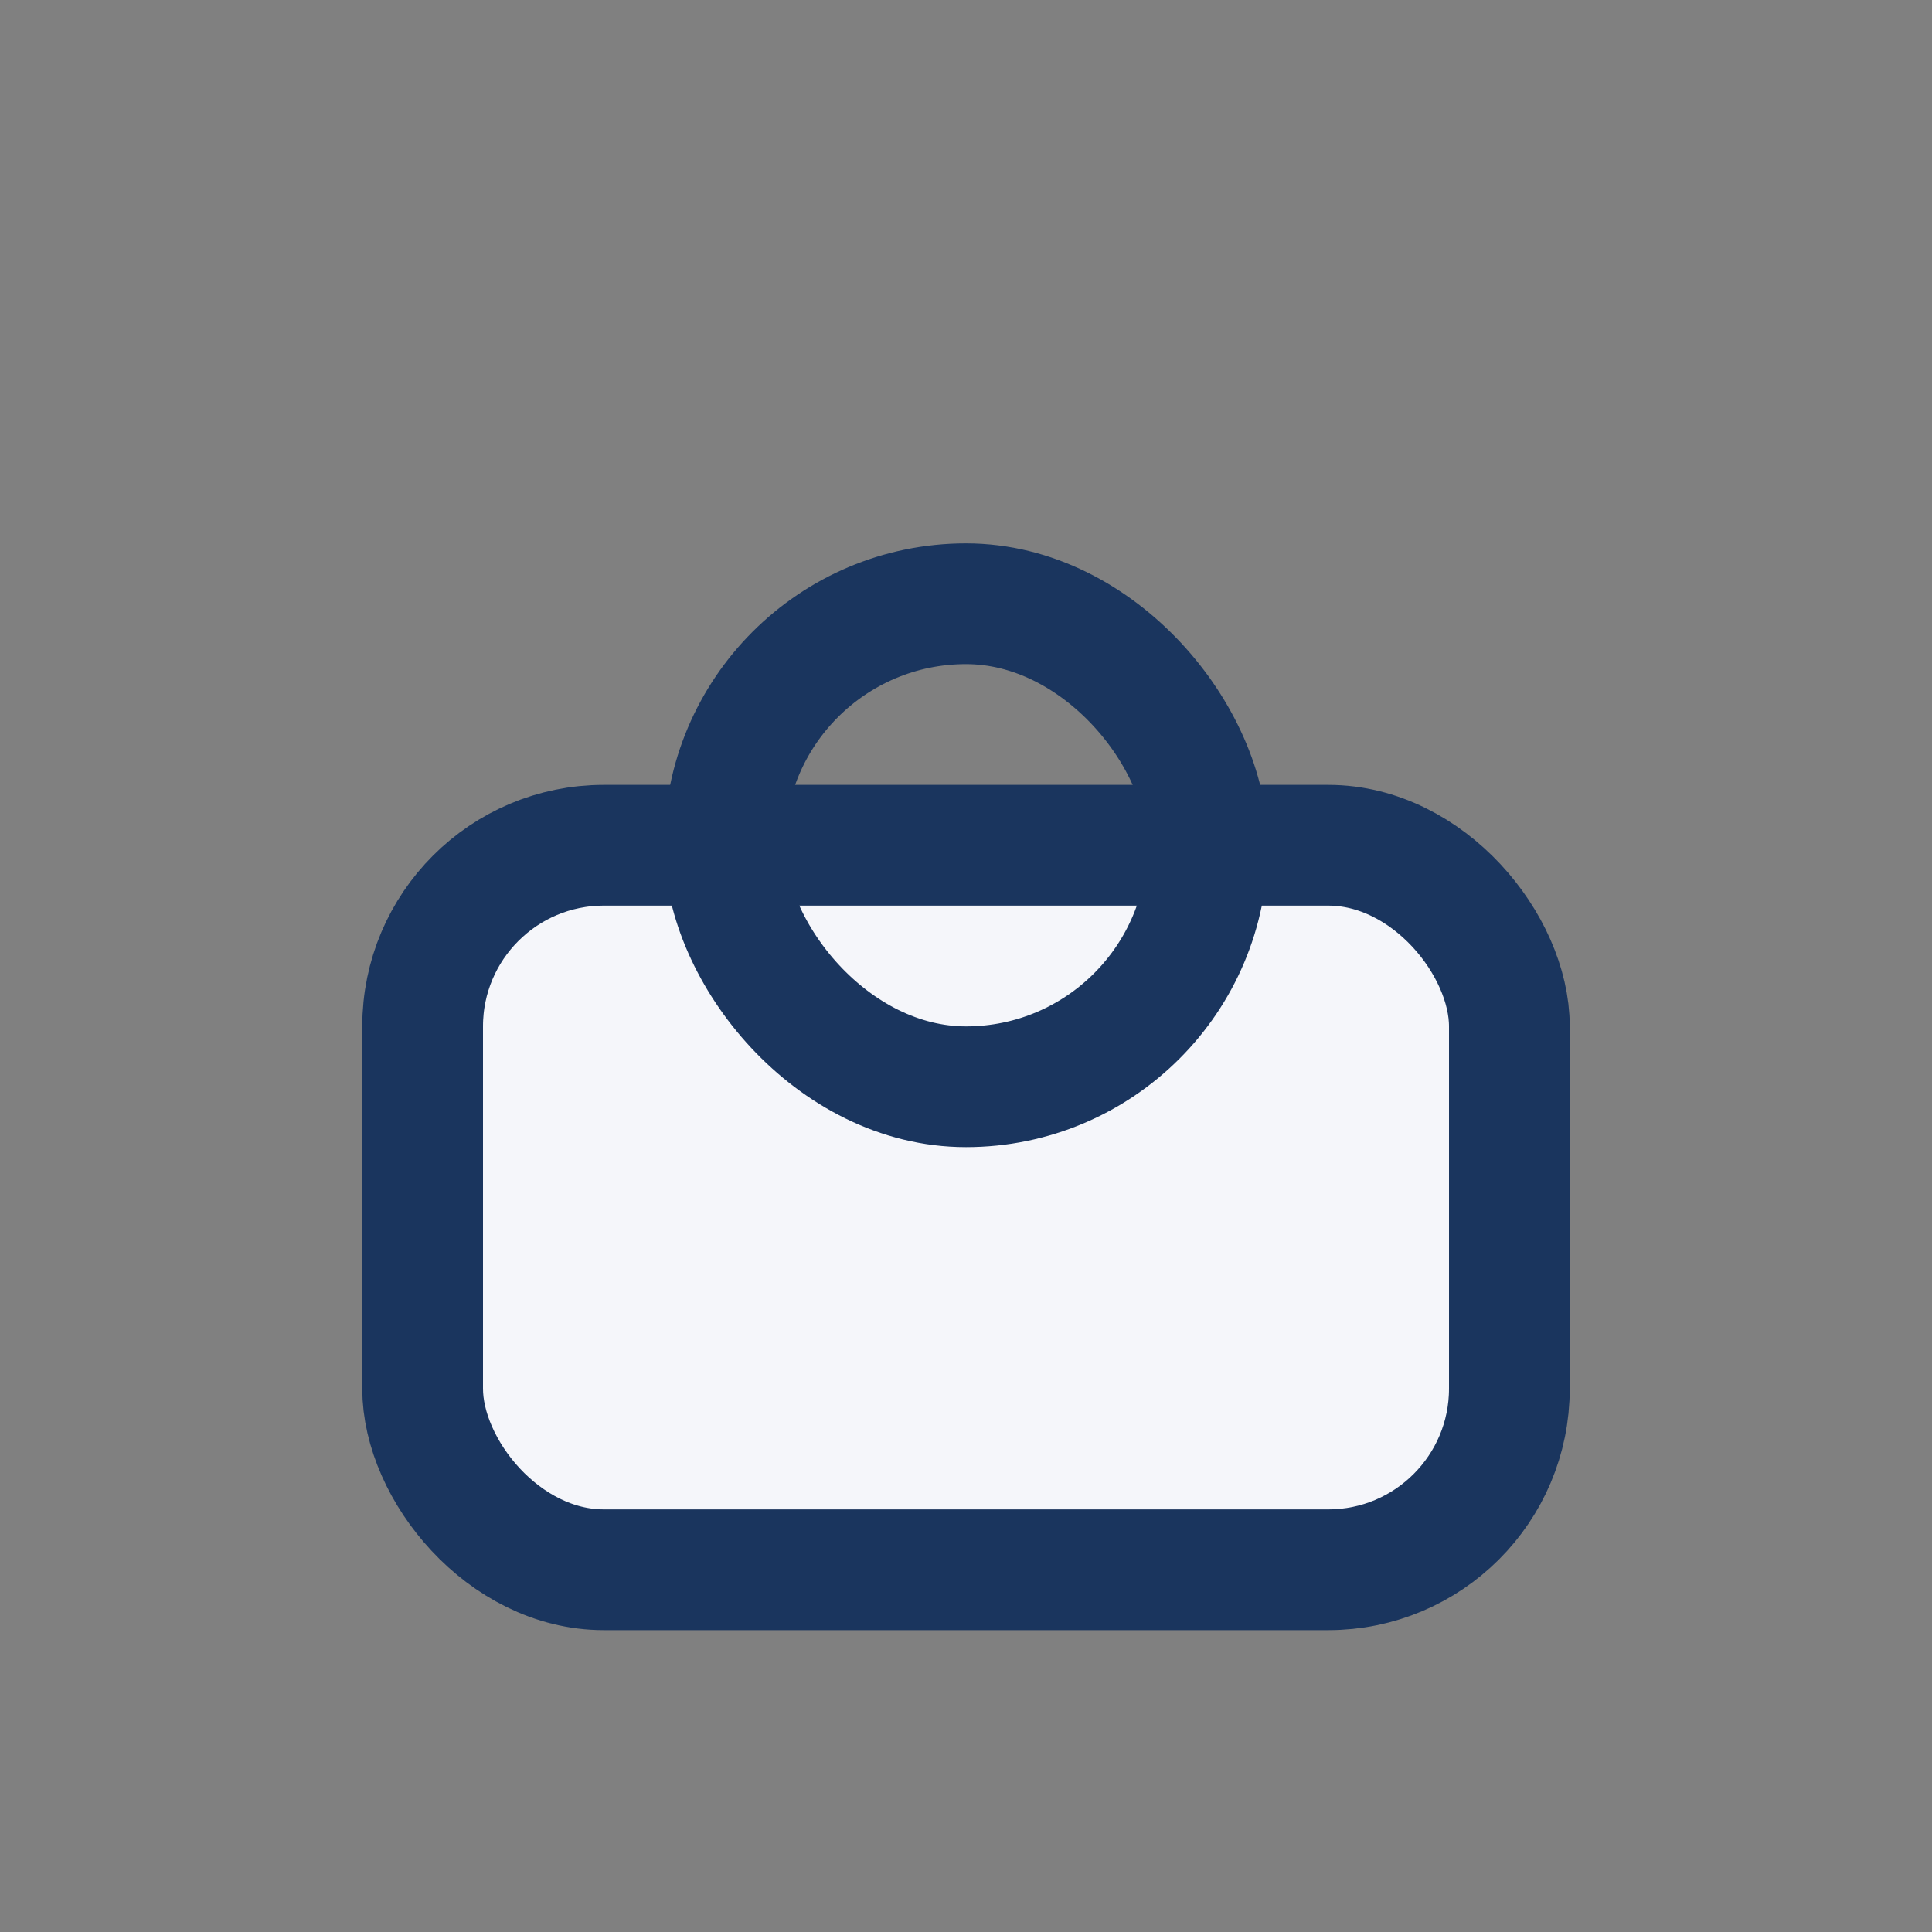
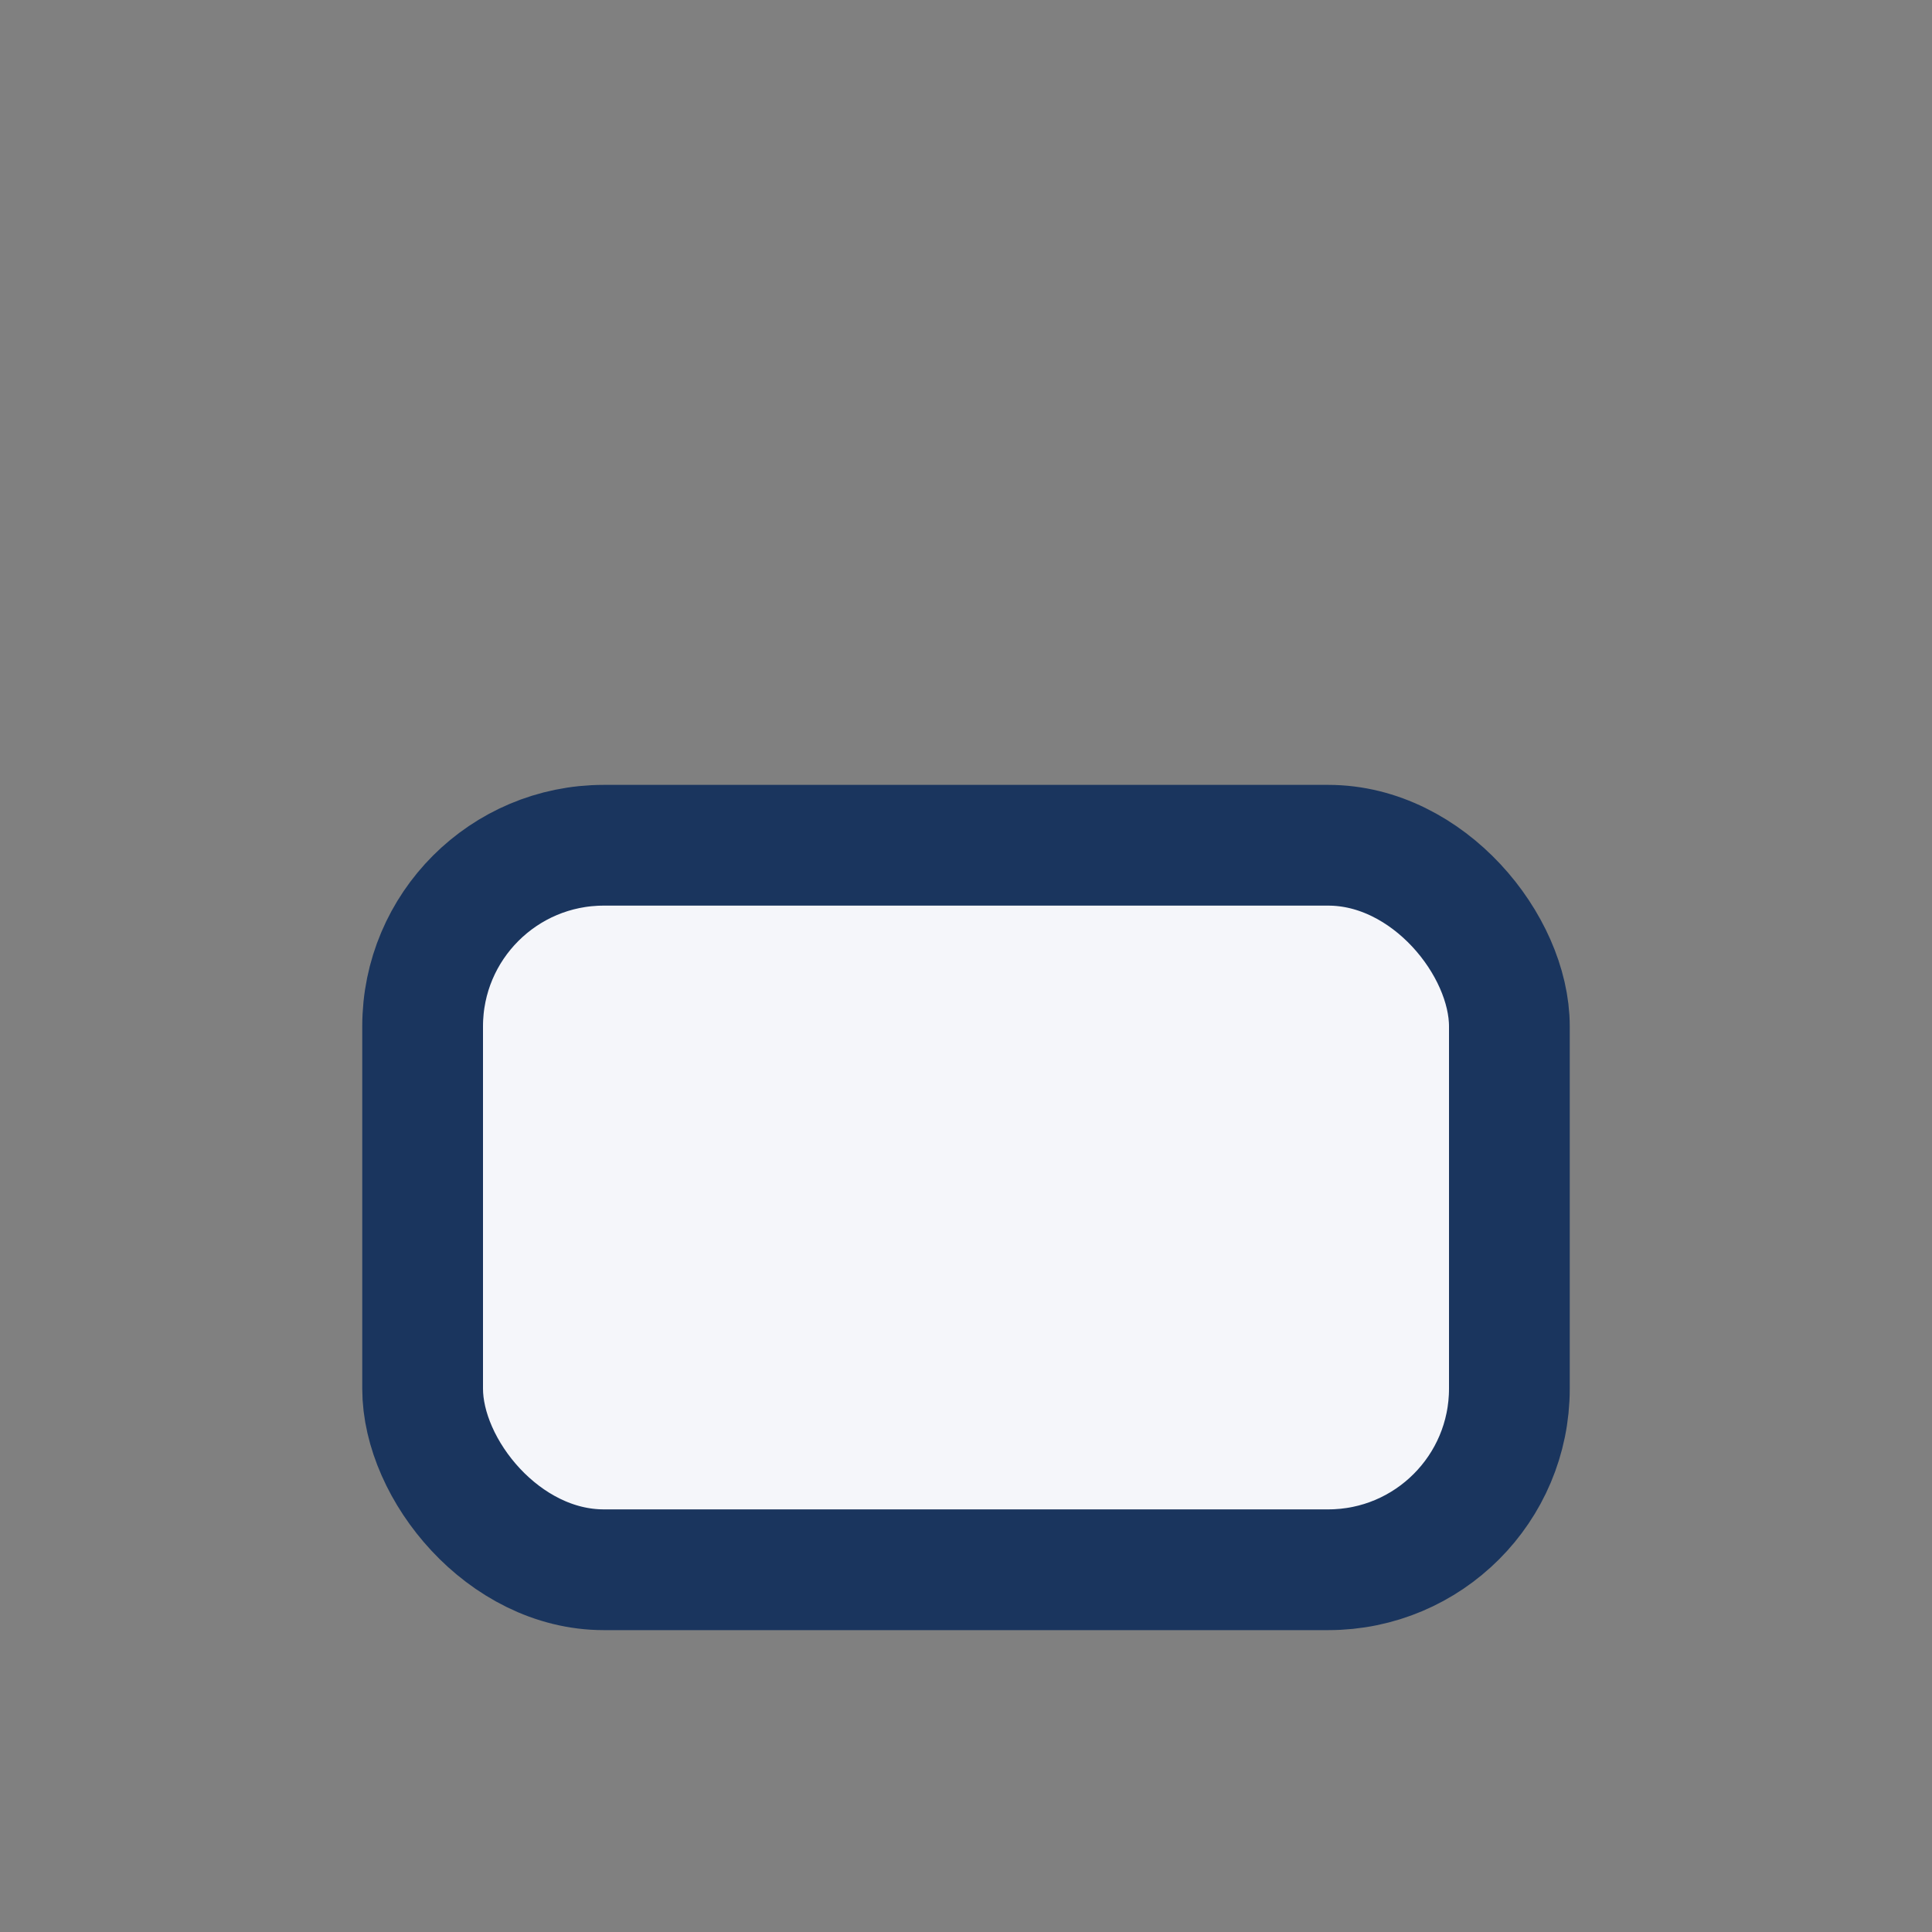
<svg xmlns="http://www.w3.org/2000/svg" width="32" height="32" viewBox="0 0 32 32">
  <rect x="0" y="0" width="32" height="32" fill="#808080" stroke="none" />
  <rect x="7" y="14" width="18" height="12" rx="3" fill="#F5F6FA" stroke="#1A355E" stroke-width="2" />
-   <rect x="12" y="10" width="8" height="8" rx="4" fill="none" stroke="#1A355E" stroke-width="2" />
</svg>